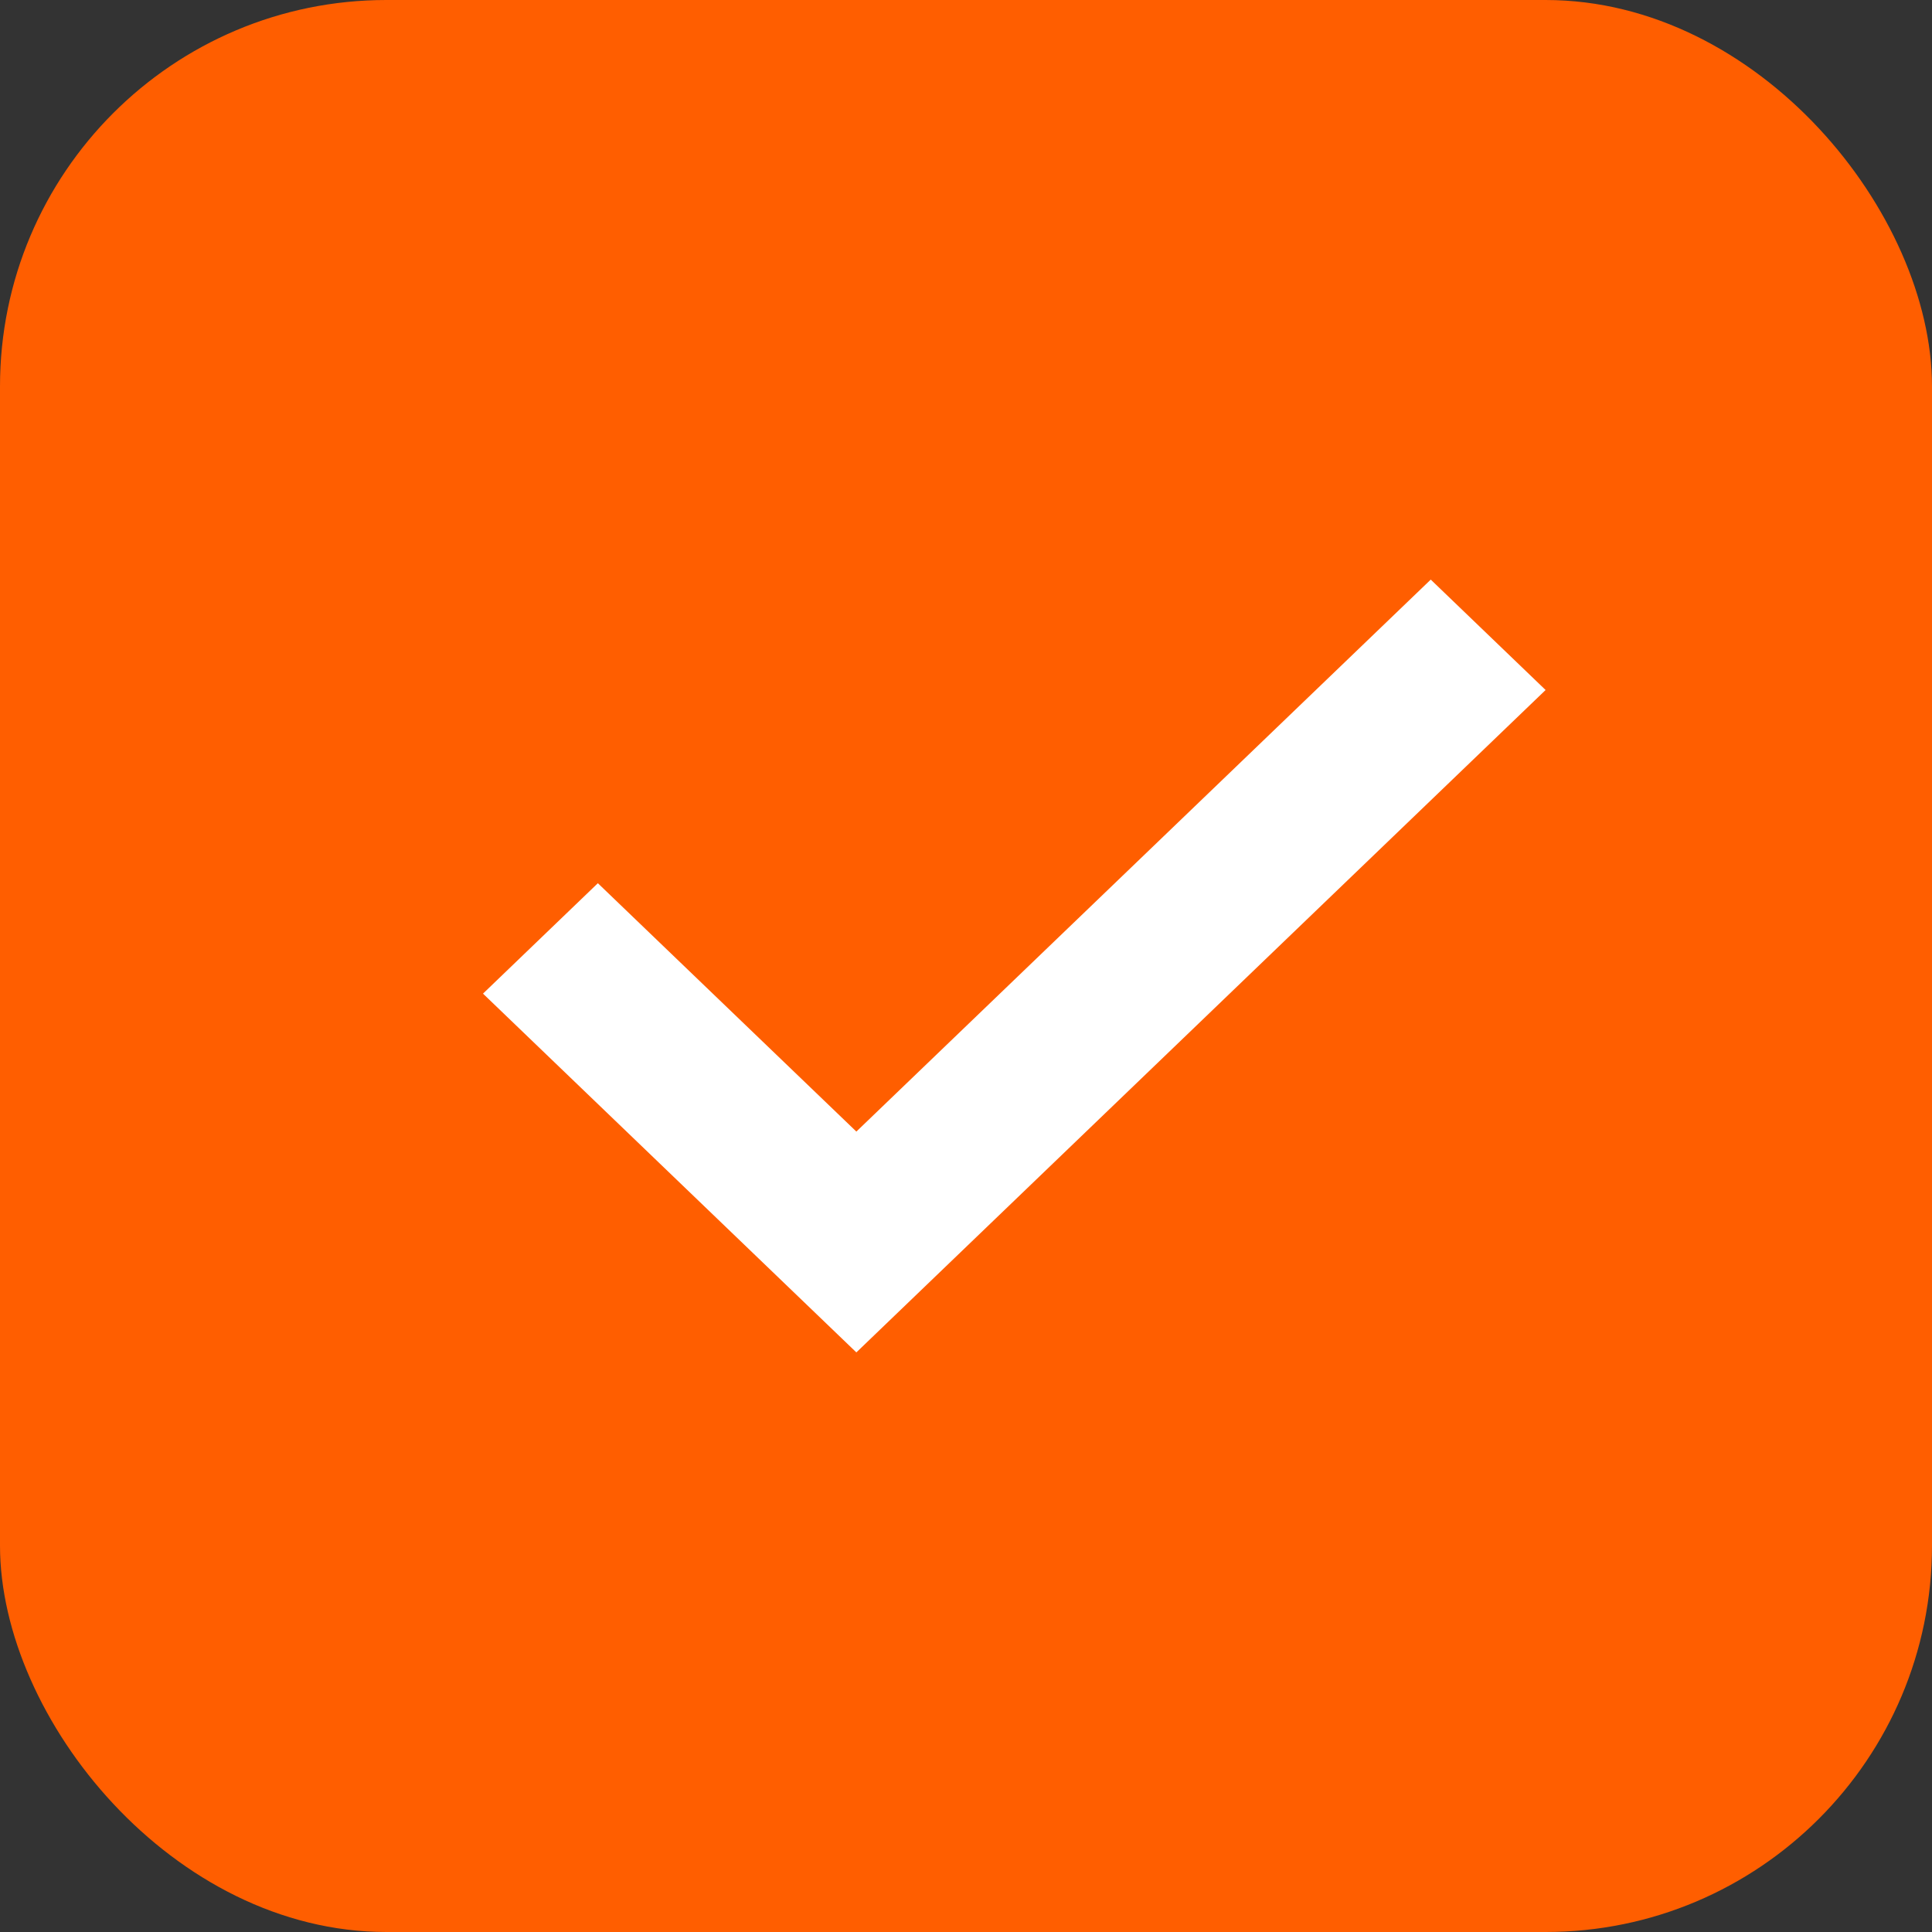
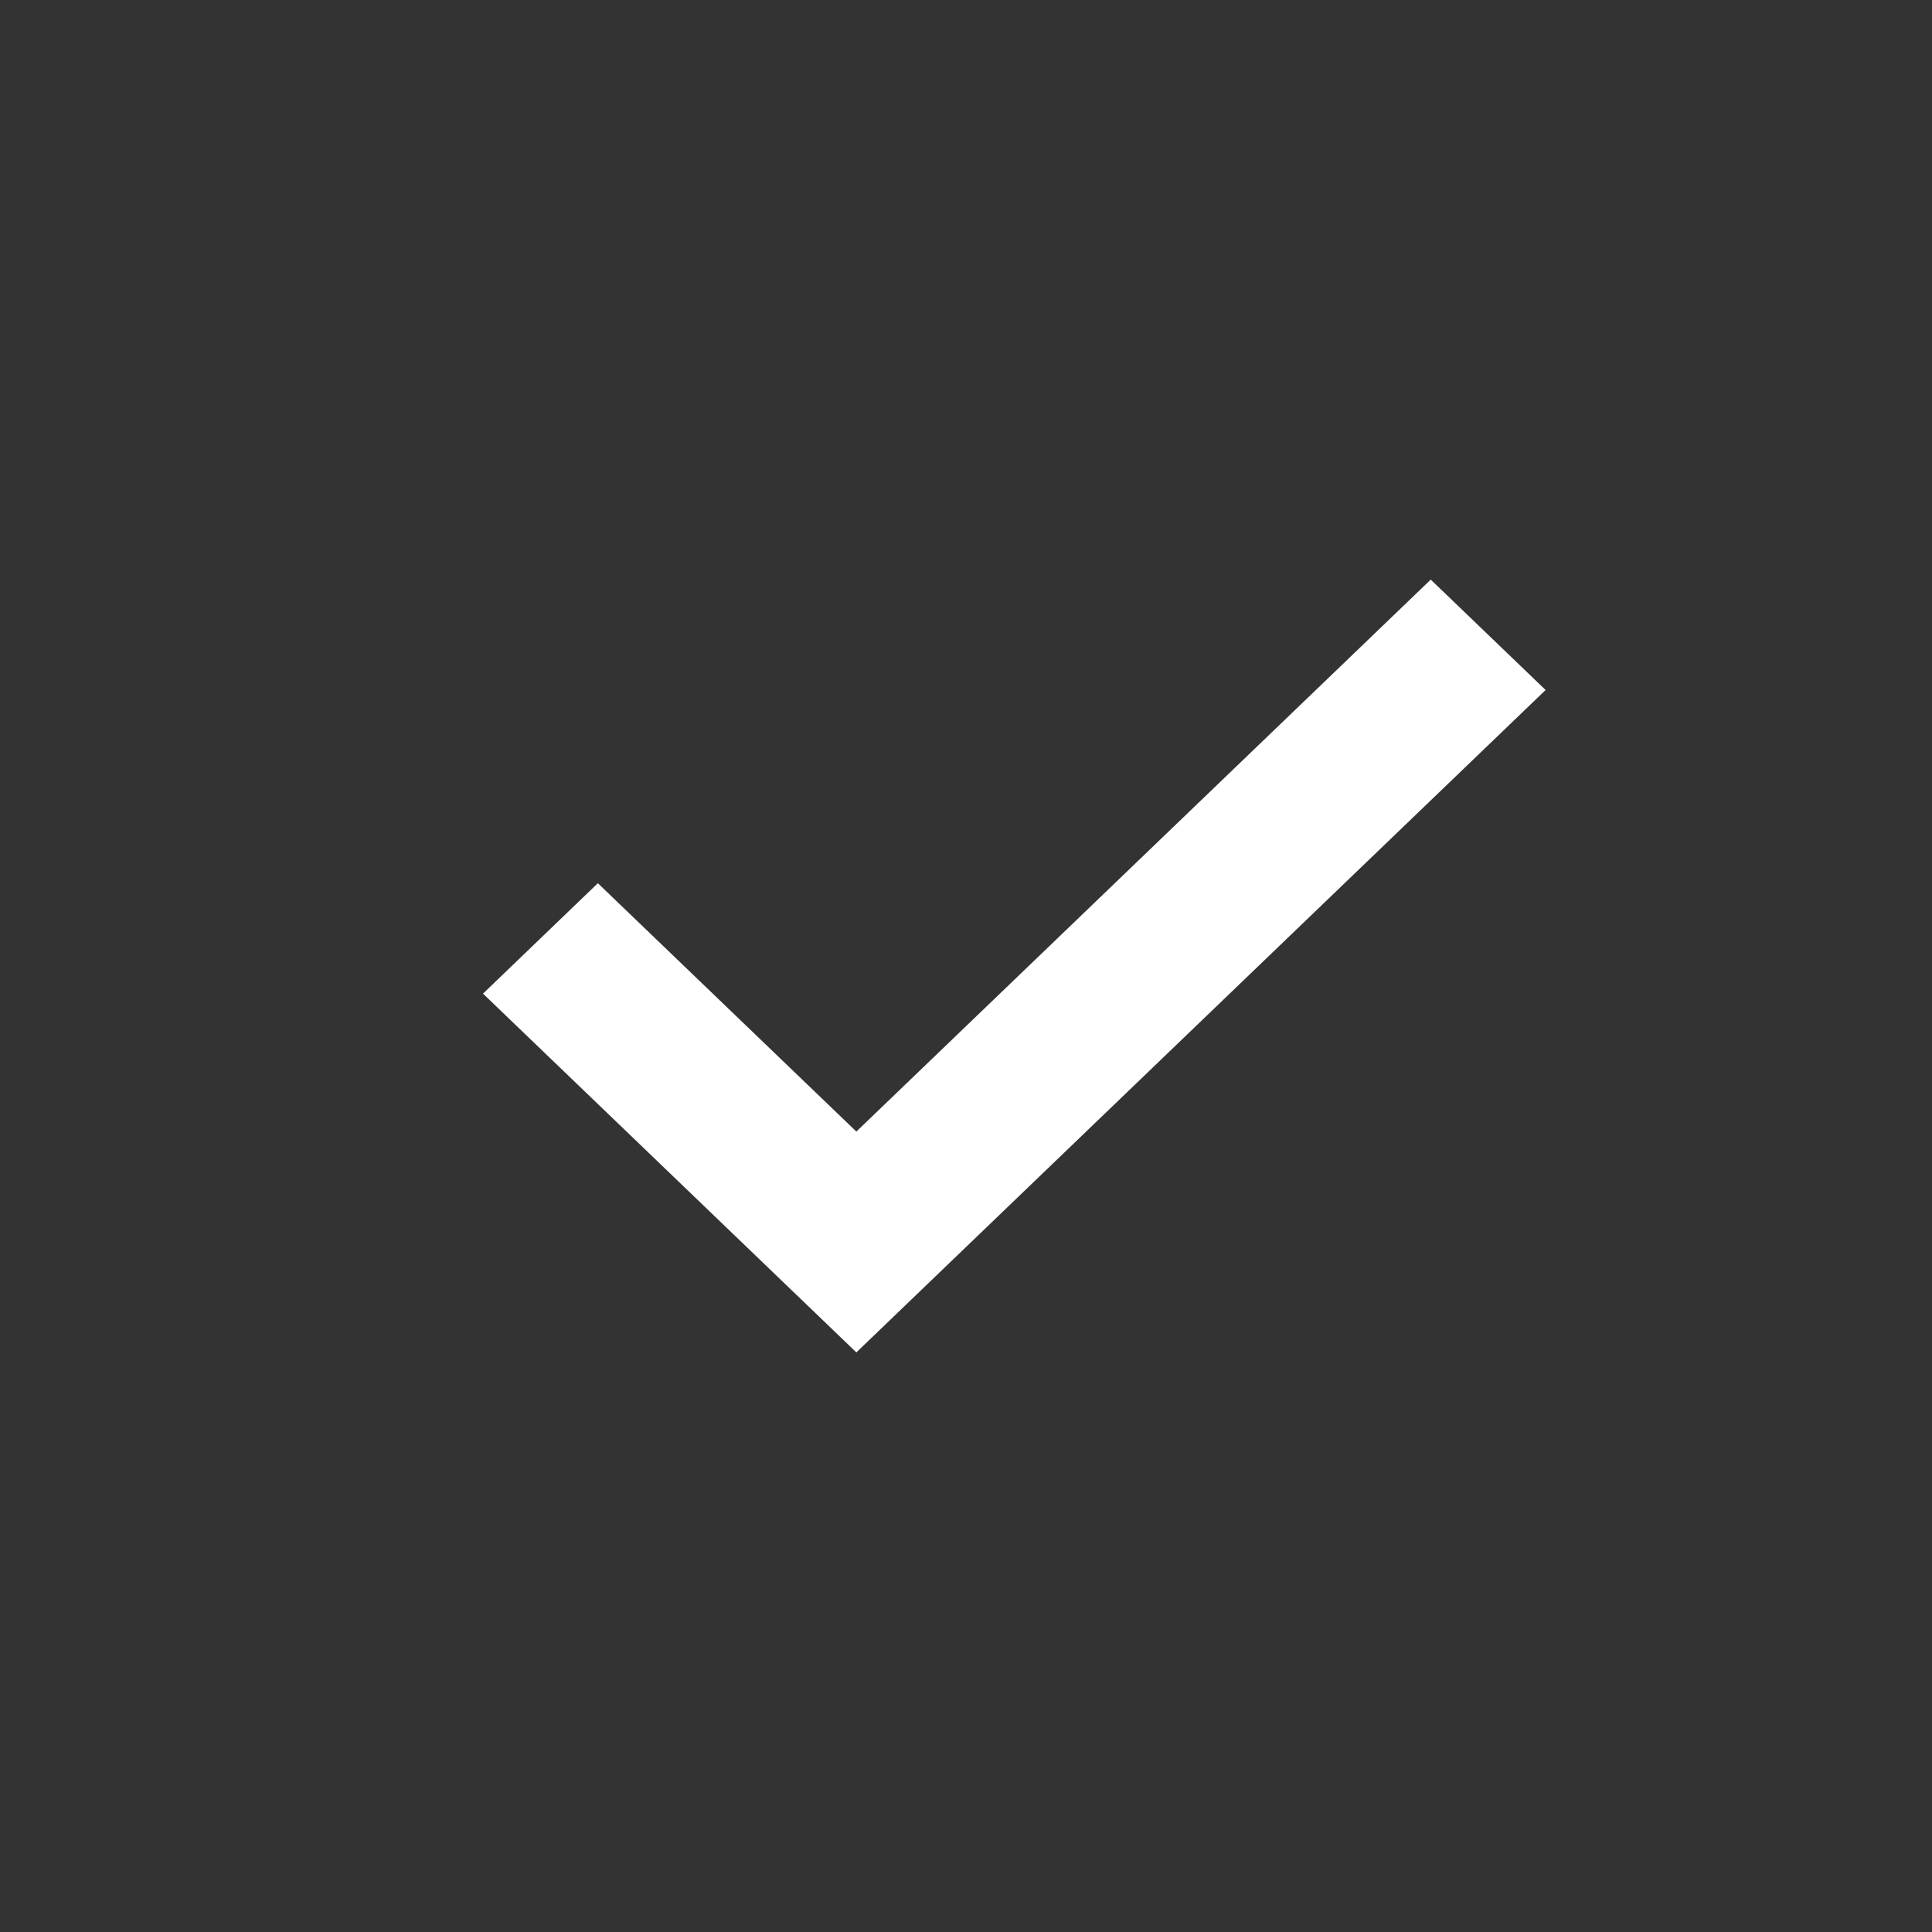
<svg xmlns="http://www.w3.org/2000/svg" width="20" height="20" viewBox="0 0 20 20" fill="none">
  <rect x="0" y="0" width="20" height="20" fill="#333333" stroke="none" />
-   <rect width="20" height="20" rx="4" fill="#FF5E00" />
  <path d="M6.189 9.143L5 10.286L8.865 14L16 7.143L14.811 6L8.865 11.714L6.189 9.143Z" fill="white" />
</svg>